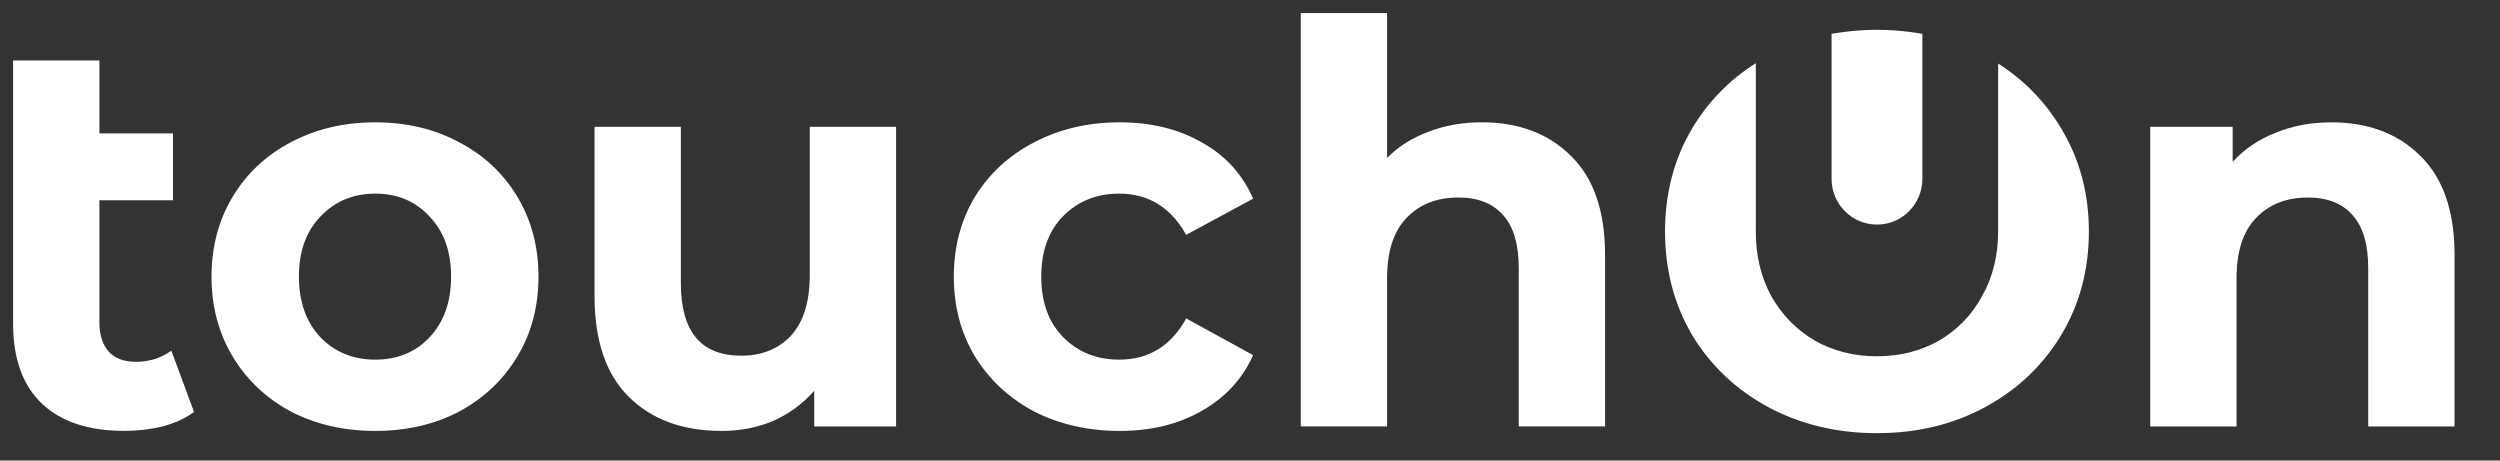
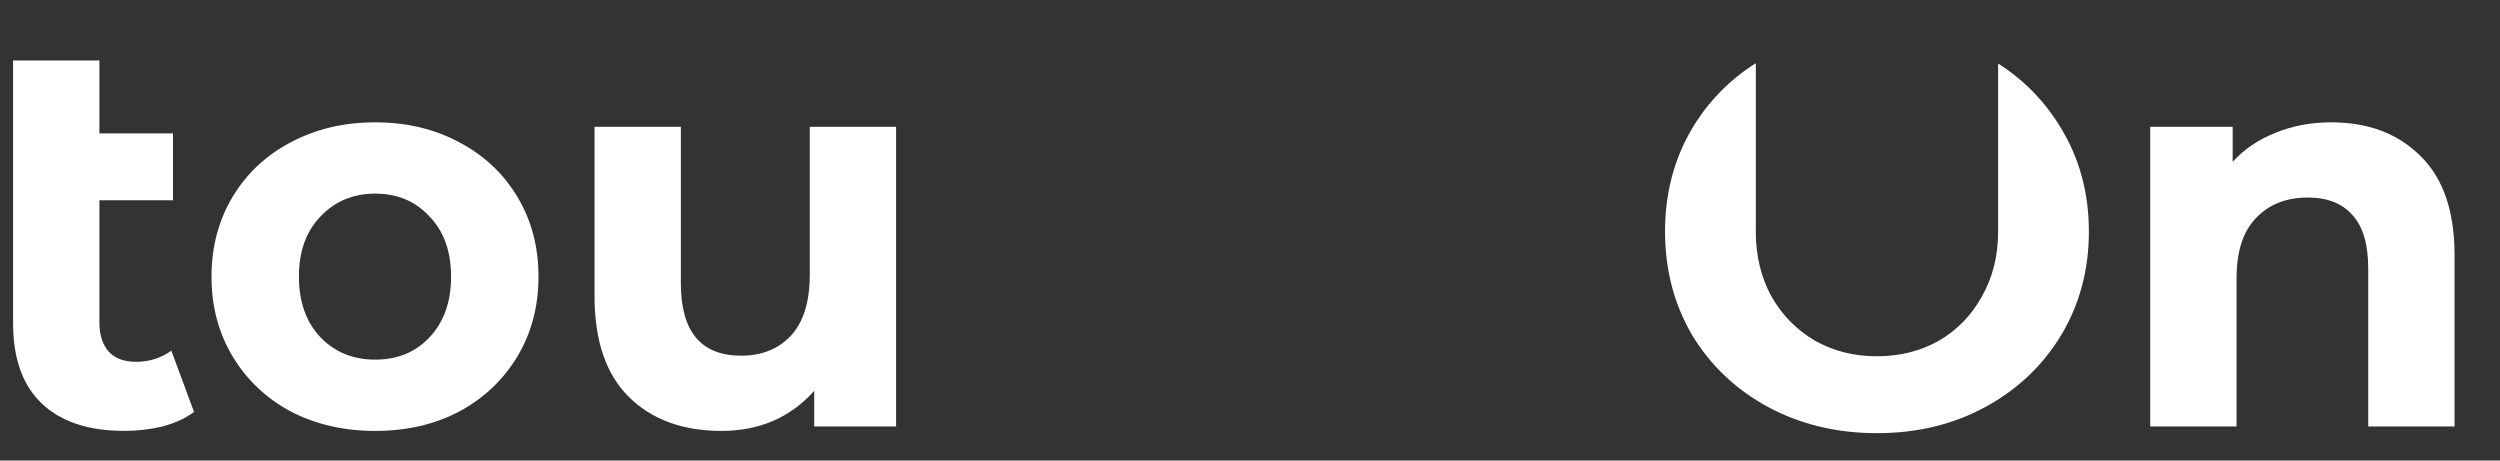
<svg xmlns="http://www.w3.org/2000/svg" width="76" height="14" viewBox="0 0 76 14" fill="none">
  <rect x="0" y="0" width="76" height="14" fill="#333333" stroke="none" />
  <g clip-path="url(#clip0_483_844)">
-     <path d="M45.043 3.718C46.164 3.718 47.067 4.056 47.751 4.734C48.447 5.411 48.794 6.416 48.794 7.748V12.963H46.17V8.154C46.17 7.432 46.013 6.895 45.699 6.545C45.385 6.184 44.931 6.004 44.337 6.004C43.675 6.004 43.148 6.212 42.755 6.63C42.363 7.037 42.167 7.646 42.167 8.459V12.963H39.543V0.398H42.167V4.801C42.514 4.451 42.935 4.186 43.428 4.005C43.922 3.813 44.46 3.718 45.043 3.718Z" fill="white" />
    <path d="M5.899 12.523C5.641 12.715 5.321 12.862 4.94 12.964C4.57 13.054 4.183 13.099 3.779 13.099C2.692 13.099 1.856 12.822 1.273 12.269C0.69 11.716 0.398 10.903 0.398 9.831V1.838H3.022V4.056H5.259V6.088H3.022V9.797C3.022 10.181 3.118 10.48 3.308 10.694C3.499 10.898 3.774 10.999 4.132 10.999C4.536 10.999 4.895 10.886 5.209 10.661L5.899 12.523Z" fill="white" />
    <path fill-rule="evenodd" clip-rule="evenodd" d="M8.835 12.508C9.597 12.903 10.455 13.1 11.408 13.1C12.361 13.1 13.214 12.903 13.965 12.508C14.716 12.101 15.305 11.542 15.731 10.831C16.157 10.12 16.37 9.313 16.37 8.409C16.37 7.506 16.157 6.699 15.731 5.988C15.305 5.277 14.716 4.723 13.965 4.328C13.214 3.922 12.361 3.719 11.408 3.719C10.455 3.719 9.597 3.922 8.835 4.328C8.084 4.723 7.495 5.277 7.069 5.988C6.643 6.699 6.43 7.506 6.43 8.409C6.43 9.313 6.643 10.12 7.069 10.831C7.495 11.542 8.084 12.101 8.835 12.508ZM13.057 10.255C12.631 10.707 12.081 10.933 11.408 10.933C10.736 10.933 10.181 10.707 9.743 10.255C9.306 9.792 9.087 9.177 9.087 8.409C9.087 7.642 9.306 7.032 9.743 6.581C10.181 6.118 10.736 5.886 11.408 5.886C12.081 5.886 12.631 6.118 13.057 6.581C13.494 7.032 13.713 7.642 13.713 8.409C13.713 9.177 13.494 9.792 13.057 10.255Z" fill="white" />
    <path d="M24.752 12.964H27.241V3.854H24.617V8.358C24.617 9.171 24.427 9.786 24.045 10.204C23.664 10.61 23.159 10.813 22.532 10.813C21.309 10.813 20.698 10.08 20.698 8.612V3.854H18.074V9.001C18.074 10.356 18.422 11.378 19.117 12.066C19.812 12.755 20.754 13.1 21.943 13.1C22.503 13.1 23.025 12.998 23.507 12.795C23.989 12.58 24.404 12.275 24.752 11.88V12.964Z" fill="white" />
-     <path d="M31.435 12.508C32.209 12.903 33.078 13.1 34.042 13.1C34.995 13.1 35.825 12.897 36.531 12.491C37.249 12.084 37.77 11.52 38.096 10.797L36.06 9.68C35.601 10.515 34.922 10.933 34.025 10.933C33.341 10.933 32.775 10.707 32.326 10.255C31.878 9.804 31.654 9.188 31.654 8.409C31.654 7.63 31.878 7.015 32.326 6.564C32.775 6.112 33.341 5.886 34.025 5.886C34.911 5.886 35.59 6.304 36.06 7.139L38.096 6.039C37.77 5.294 37.249 4.723 36.531 4.328C35.825 3.922 34.995 3.719 34.042 3.719C33.078 3.719 32.209 3.922 31.435 4.328C30.672 4.723 30.073 5.277 29.635 5.988C29.209 6.699 28.996 7.506 28.996 8.409C28.996 9.313 29.209 10.12 29.635 10.831C30.073 11.542 30.672 12.101 31.435 12.508Z" fill="white" />
    <path d="M53.377 1.92C52.575 2.428 51.929 3.089 51.441 3.905C50.892 4.831 50.617 5.875 50.617 7.038C50.617 8.2 50.892 9.25 51.441 10.187C52.002 11.113 52.77 11.841 53.746 12.372C54.733 12.902 55.837 13.168 57.059 13.168C58.282 13.168 59.381 12.902 60.356 12.372C61.332 11.841 62.1 11.113 62.66 10.187C63.221 9.25 63.502 8.2 63.502 7.038C63.502 5.875 63.221 4.831 62.66 3.905C62.176 3.095 61.537 2.437 60.743 1.931V6.974C60.743 6.995 60.743 7.016 60.743 7.038C60.743 7.771 60.581 8.426 60.255 9.002C59.941 9.578 59.504 10.029 58.943 10.357C58.383 10.673 57.755 10.831 57.059 10.831C56.364 10.831 55.736 10.673 55.175 10.357C54.615 10.029 54.172 9.578 53.847 9.002C53.533 8.426 53.376 7.771 53.376 7.038C53.376 7 53.376 6.963 53.377 6.926V1.92Z" fill="white" />
    <path d="M73.575 4.735C72.891 4.057 71.989 3.719 70.868 3.719C70.251 3.719 69.684 3.826 69.168 4.04C68.653 4.244 68.221 4.537 67.873 4.921V3.854H65.367V12.965H67.991V8.46C67.991 7.647 68.187 7.038 68.58 6.631C68.972 6.214 69.499 6.005 70.161 6.005C70.755 6.005 71.21 6.185 71.523 6.547C71.837 6.897 71.994 7.433 71.994 8.155V12.965H74.618V7.749C74.618 6.417 74.271 5.412 73.575 4.735Z" fill="white" />
-     <path d="M57.06 0.906C56.316 0.906 55.68 1.029 55.68 1.029V5.437C55.68 6.205 56.298 6.827 57.06 6.827C57.822 6.827 58.44 6.205 58.44 5.437V1.029C58.44 1.029 57.803 0.906 57.06 0.906Z" fill="white" />
  </g>
  <defs>
    <clipPath id="clip0_483_844">
      <rect width="75.014" height="13.566" fill="white" />
    </clipPath>
  </defs>
</svg>